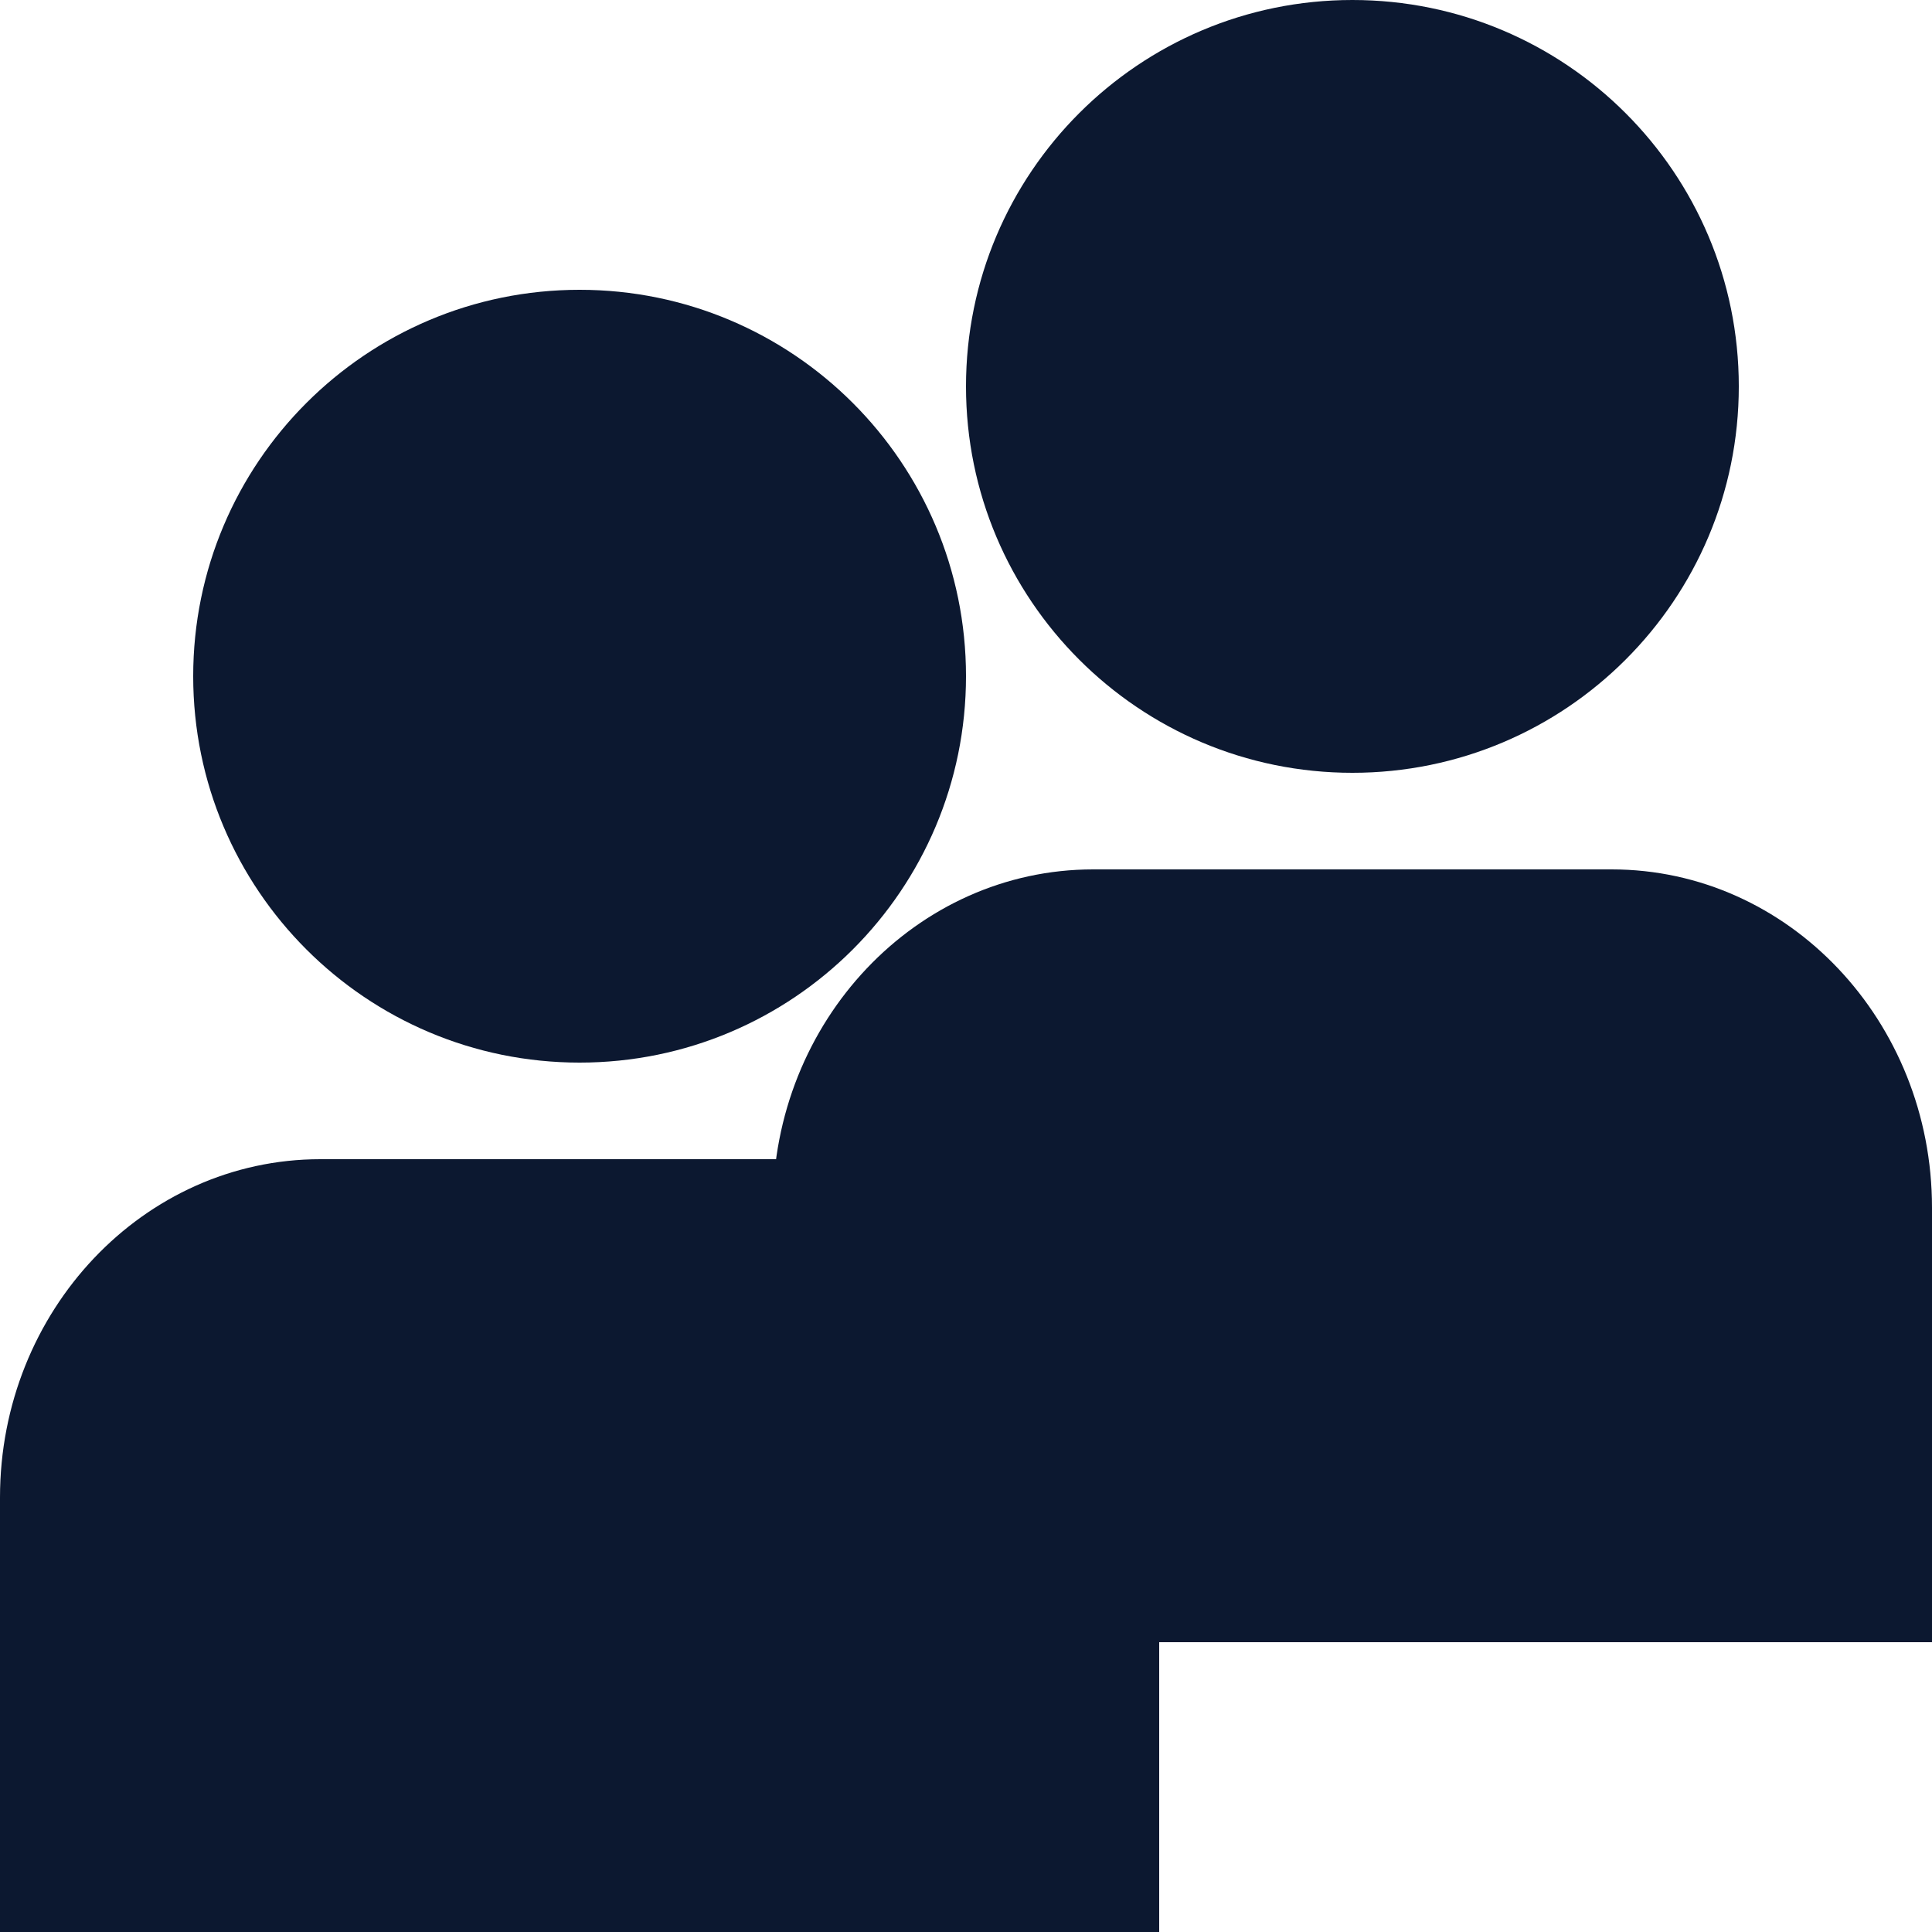
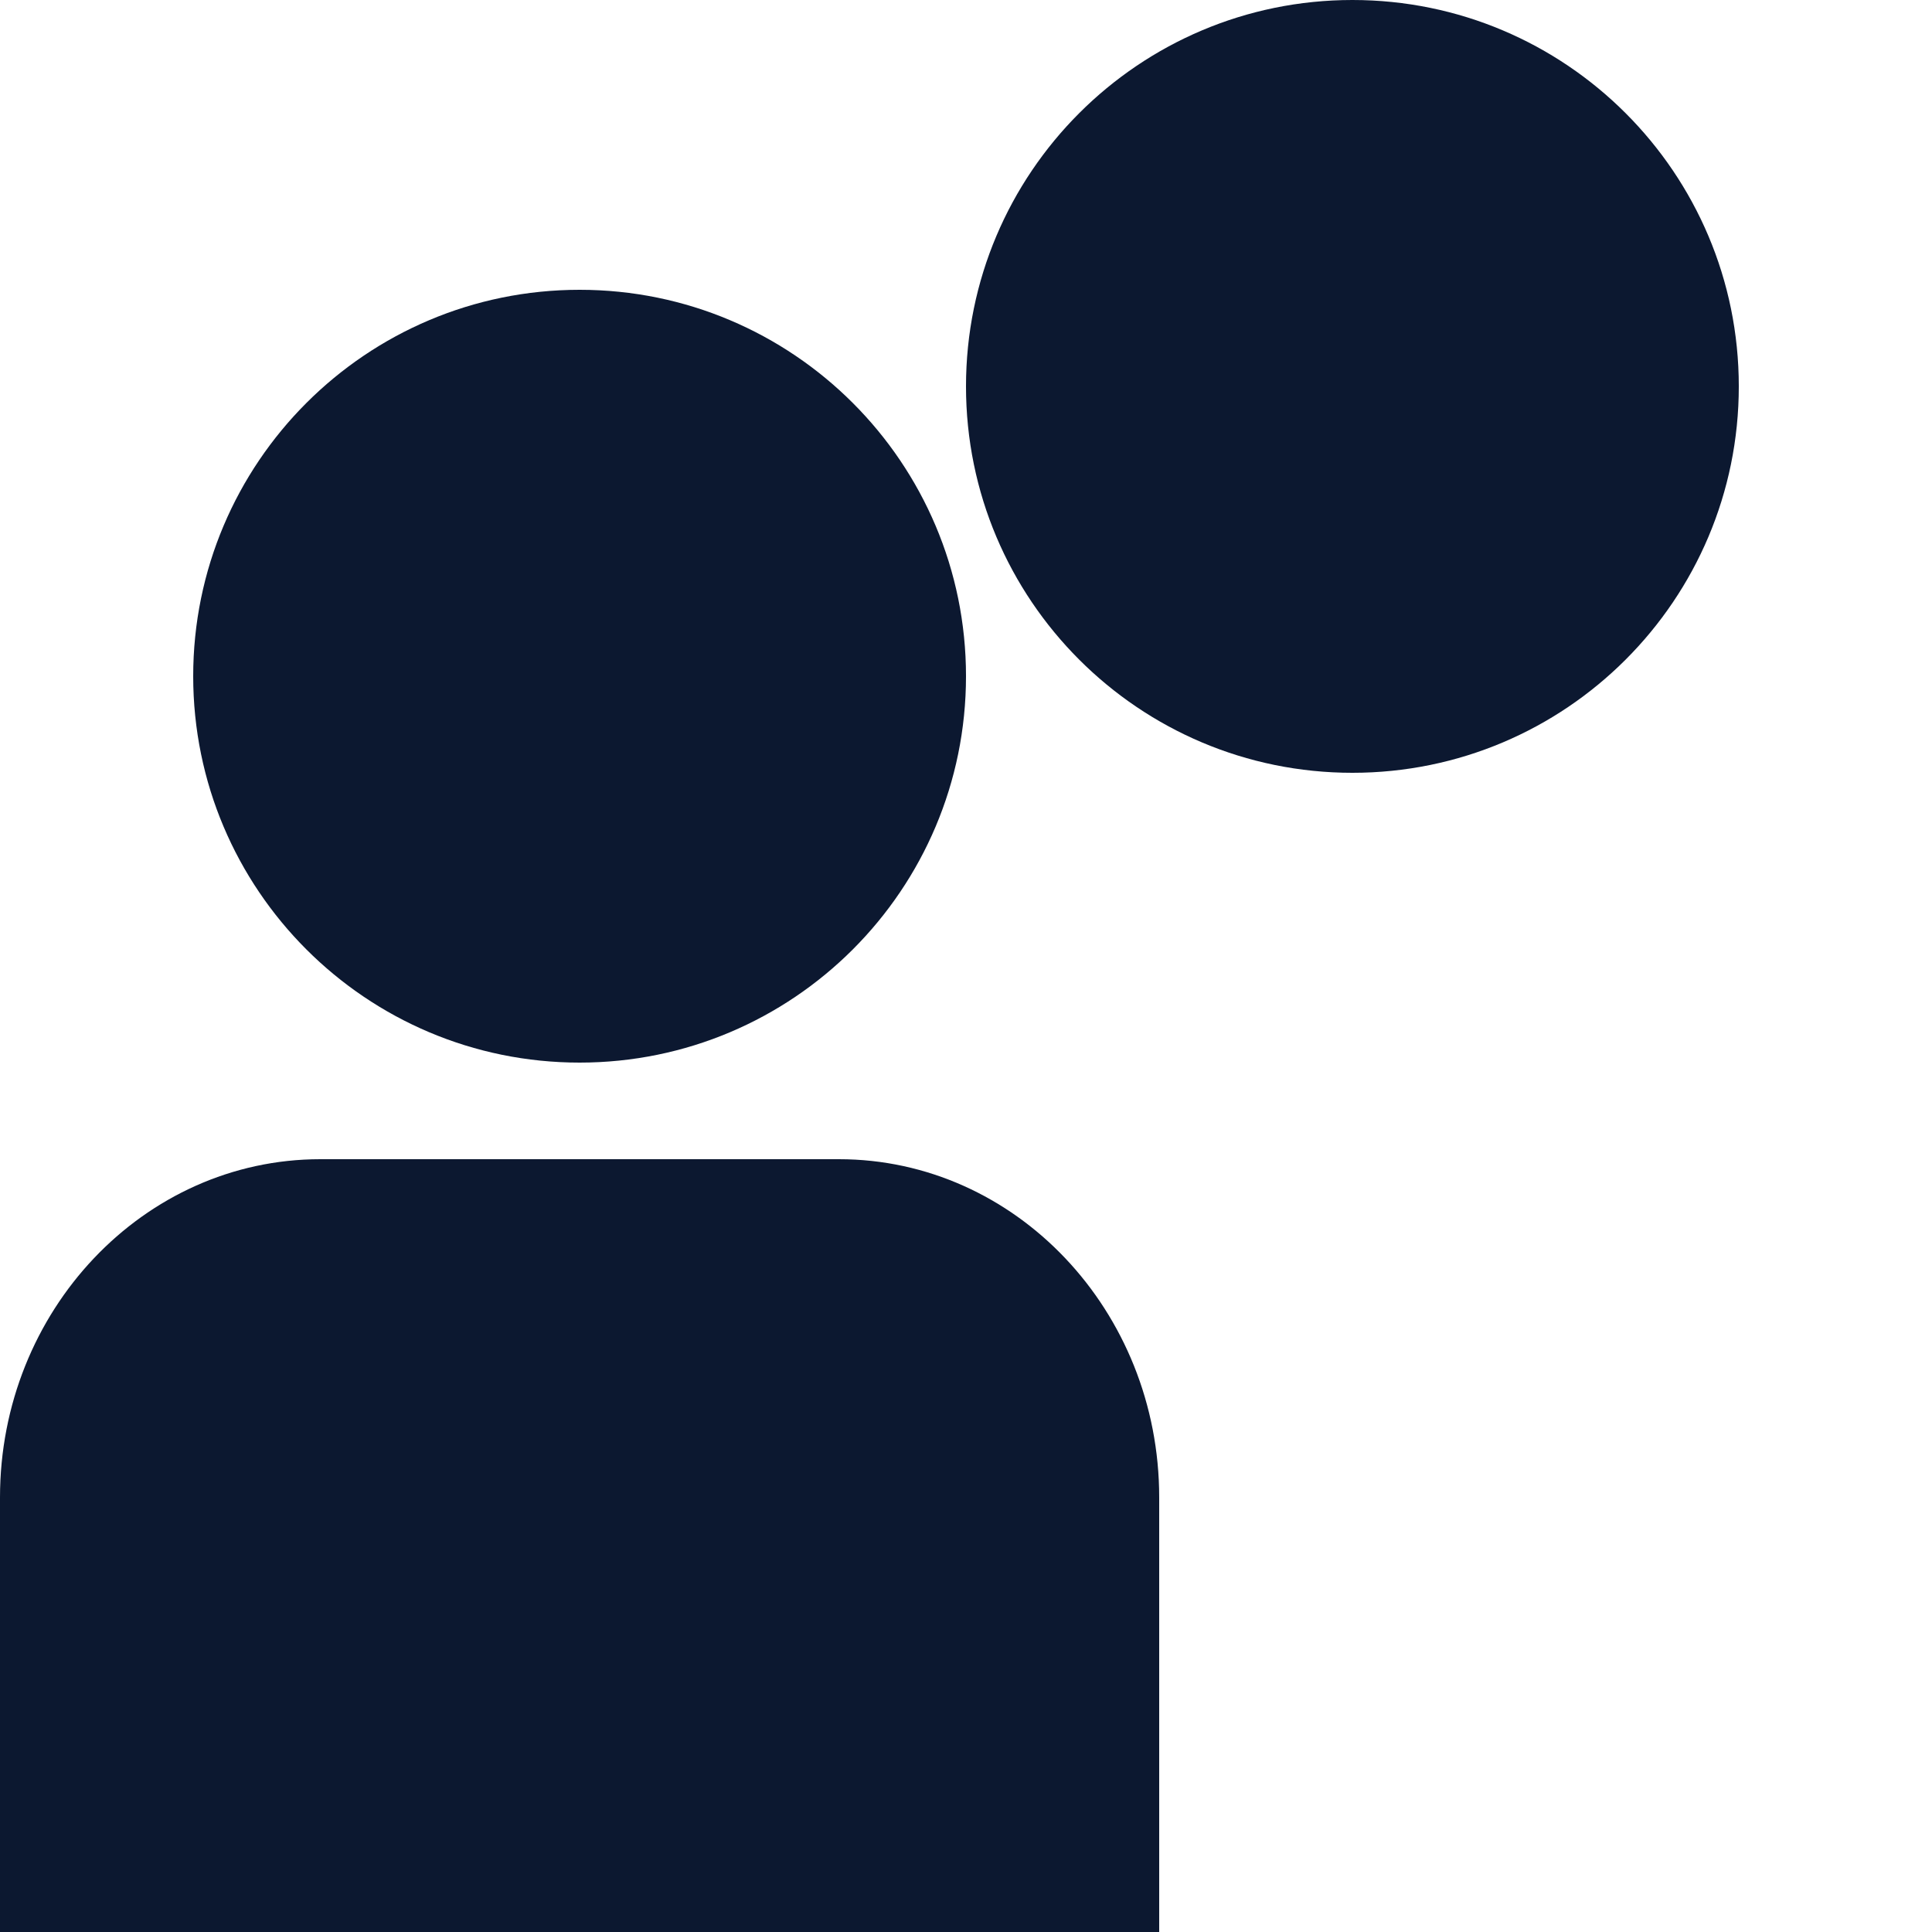
<svg xmlns="http://www.w3.org/2000/svg" width="60" height="60" viewBox="0 0 60 60" fill="none">
-   <path d="M33.947 27H50.053C55.542 27 60 31.707 60 37.505V51H24V37.505C24 31.707 28.458 27 33.947 27Z" fill="#0C1830" />
  <path d="M42 24C48.627 24 54 18.627 54 12C54 5.373 48.627 0 42 0C35.373 0 30 5.373 30 12C30 18.627 35.373 24 42 24Z" fill="#0C1830" />
  <path d="M9.947 36H26.053C31.542 36 36 40.708 36 46.505V60H0V46.505C0 40.708 4.458 36 9.947 36Z" fill="#0C1830" />
  <path d="M18 33C24.627 33 30 27.627 30 21C30 14.373 24.627 9 18 9C11.373 9 6 14.373 6 21C6 27.627 11.373 33 18 33Z" fill="#0C1830" />
</svg>